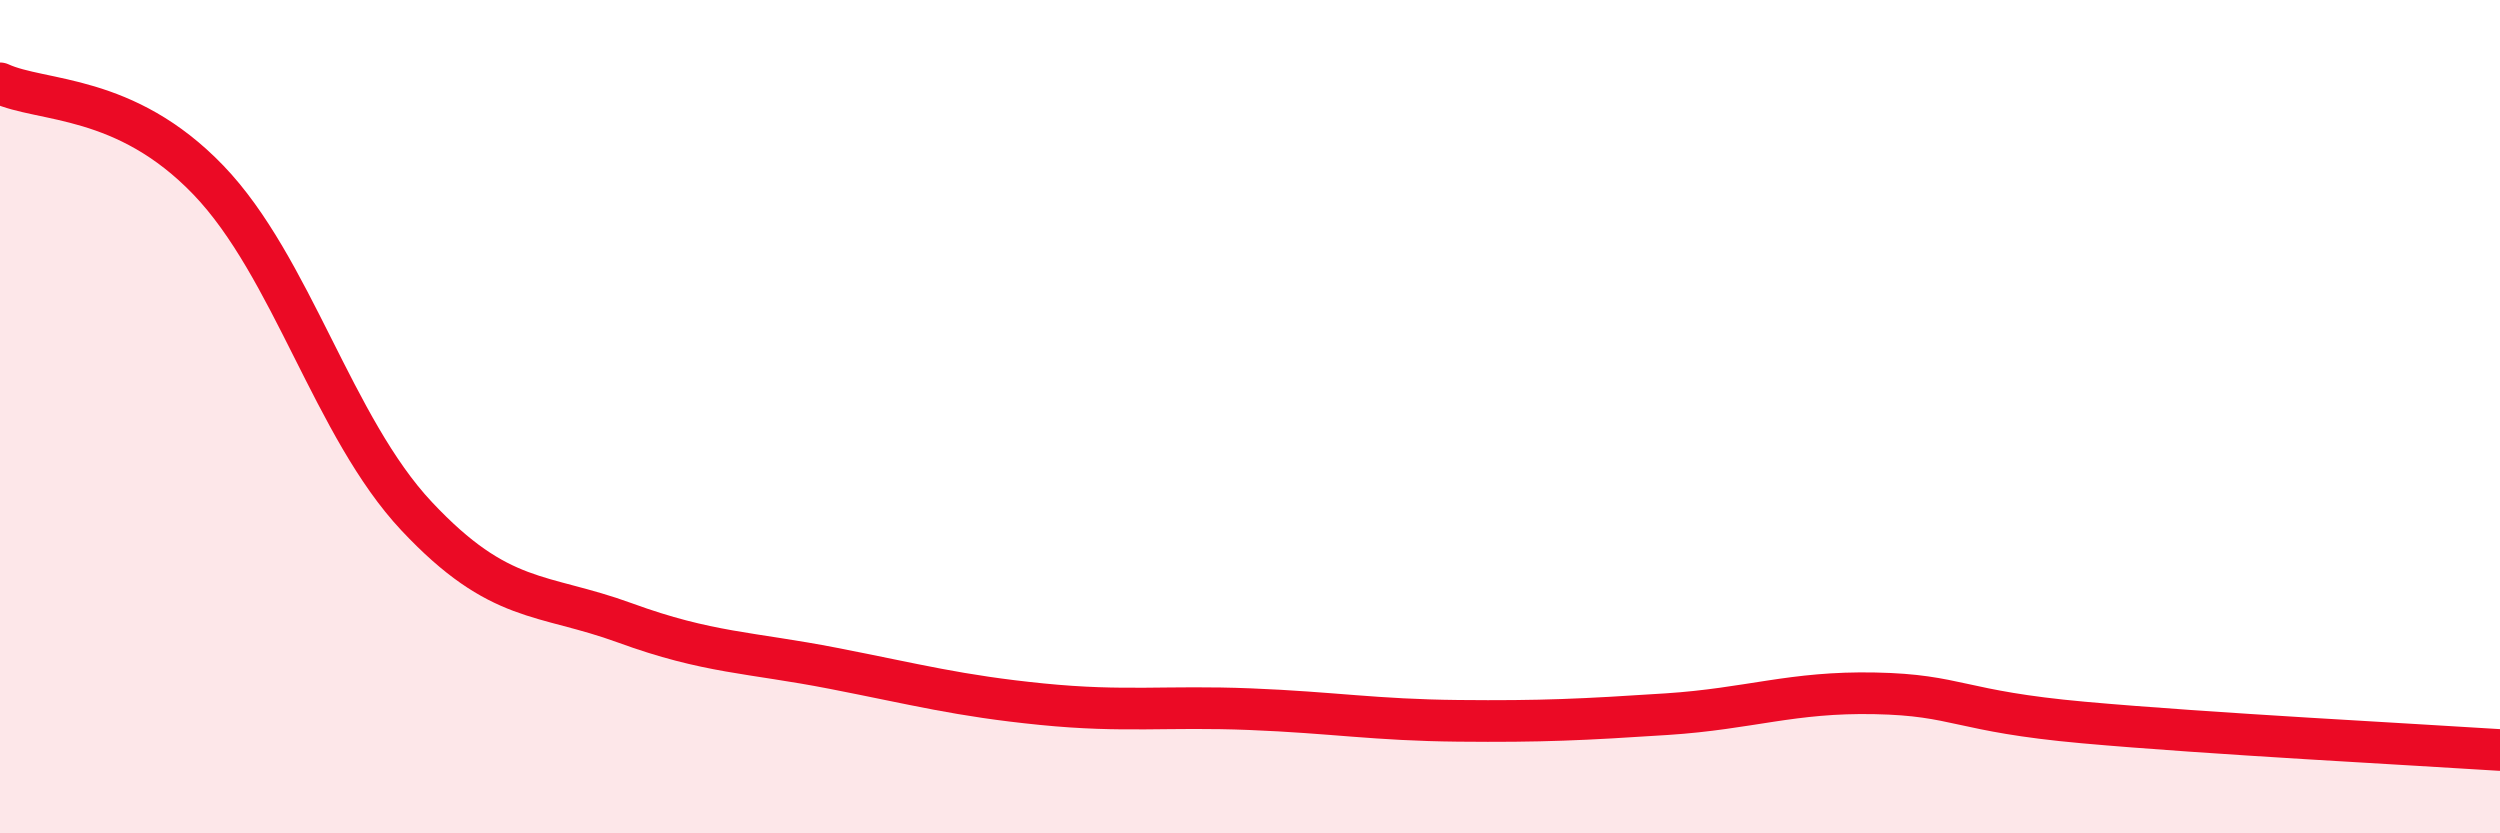
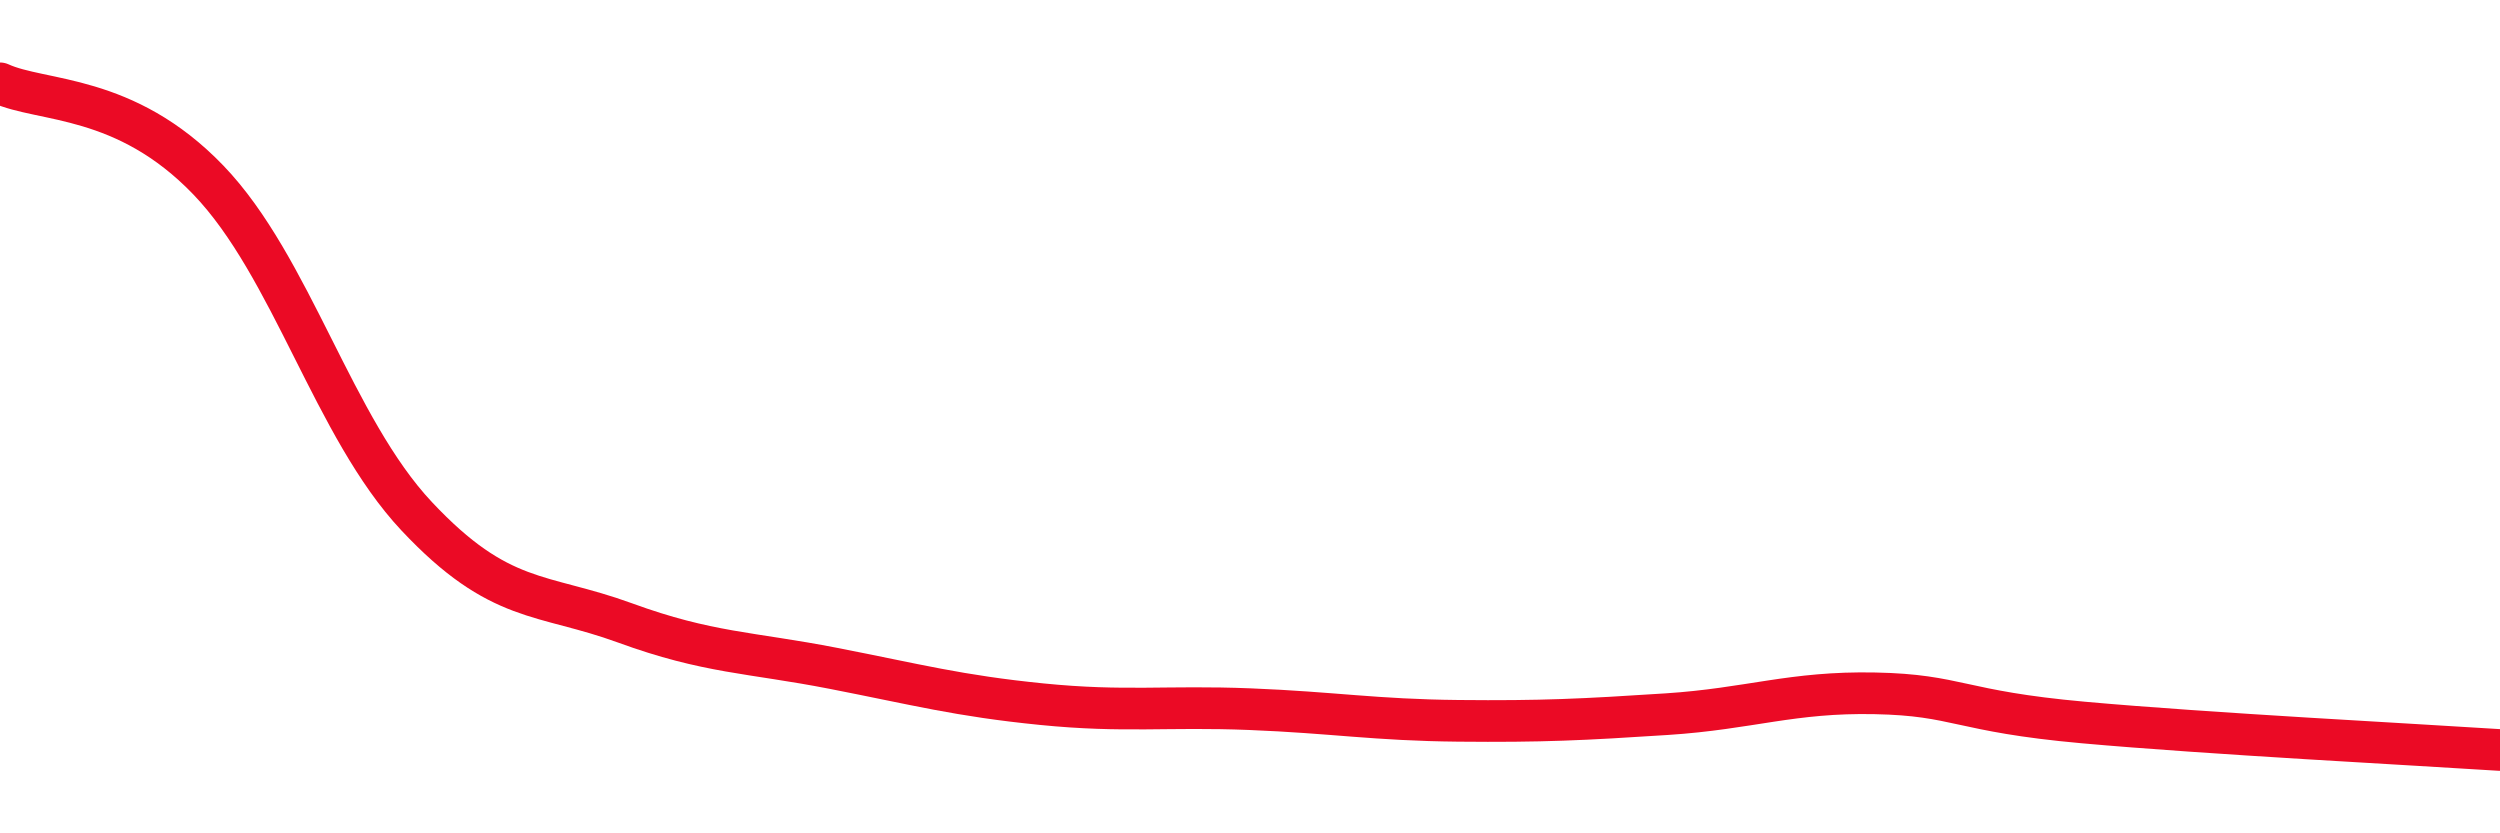
<svg xmlns="http://www.w3.org/2000/svg" width="60" height="20" viewBox="0 0 60 20">
-   <path d="M 0,2 C 1,2.46 3,2.24 5,4.32 C 7,6.4 8,10.26 10,12.39 C 12,14.52 13,14.22 15,14.95 C 17,15.68 18,15.65 20,16.04 C 22,16.43 23,16.7 25,16.9 C 27,17.1 28,16.94 30,17.02 C 32,17.1 33,17.28 35,17.3 C 37,17.32 38,17.27 40,17.14 C 42,17.01 43,16.6 45,16.64 C 47,16.68 47,17.07 50,17.34 C 53,17.61 58,17.87 60,18L60 20L0 20Z" fill="#EB0A25" opacity="0.1" stroke-linecap="round" stroke-linejoin="round" />
  <path d="M 0,2 C 1,2.46 3,2.24 5,4.32 C 7,6.4 8,10.26 10,12.39 C 12,14.52 13,14.22 15,14.95 C 17,15.68 18,15.65 20,16.04 C 22,16.43 23,16.7 25,16.9 C 27,17.1 28,16.94 30,17.02 C 32,17.1 33,17.28 35,17.3 C 37,17.32 38,17.27 40,17.14 C 42,17.01 43,16.6 45,16.64 C 47,16.68 47,17.07 50,17.34 C 53,17.61 58,17.87 60,18" stroke="#EB0A25" stroke-width="1" fill="none" stroke-linecap="round" stroke-linejoin="round" />
</svg>